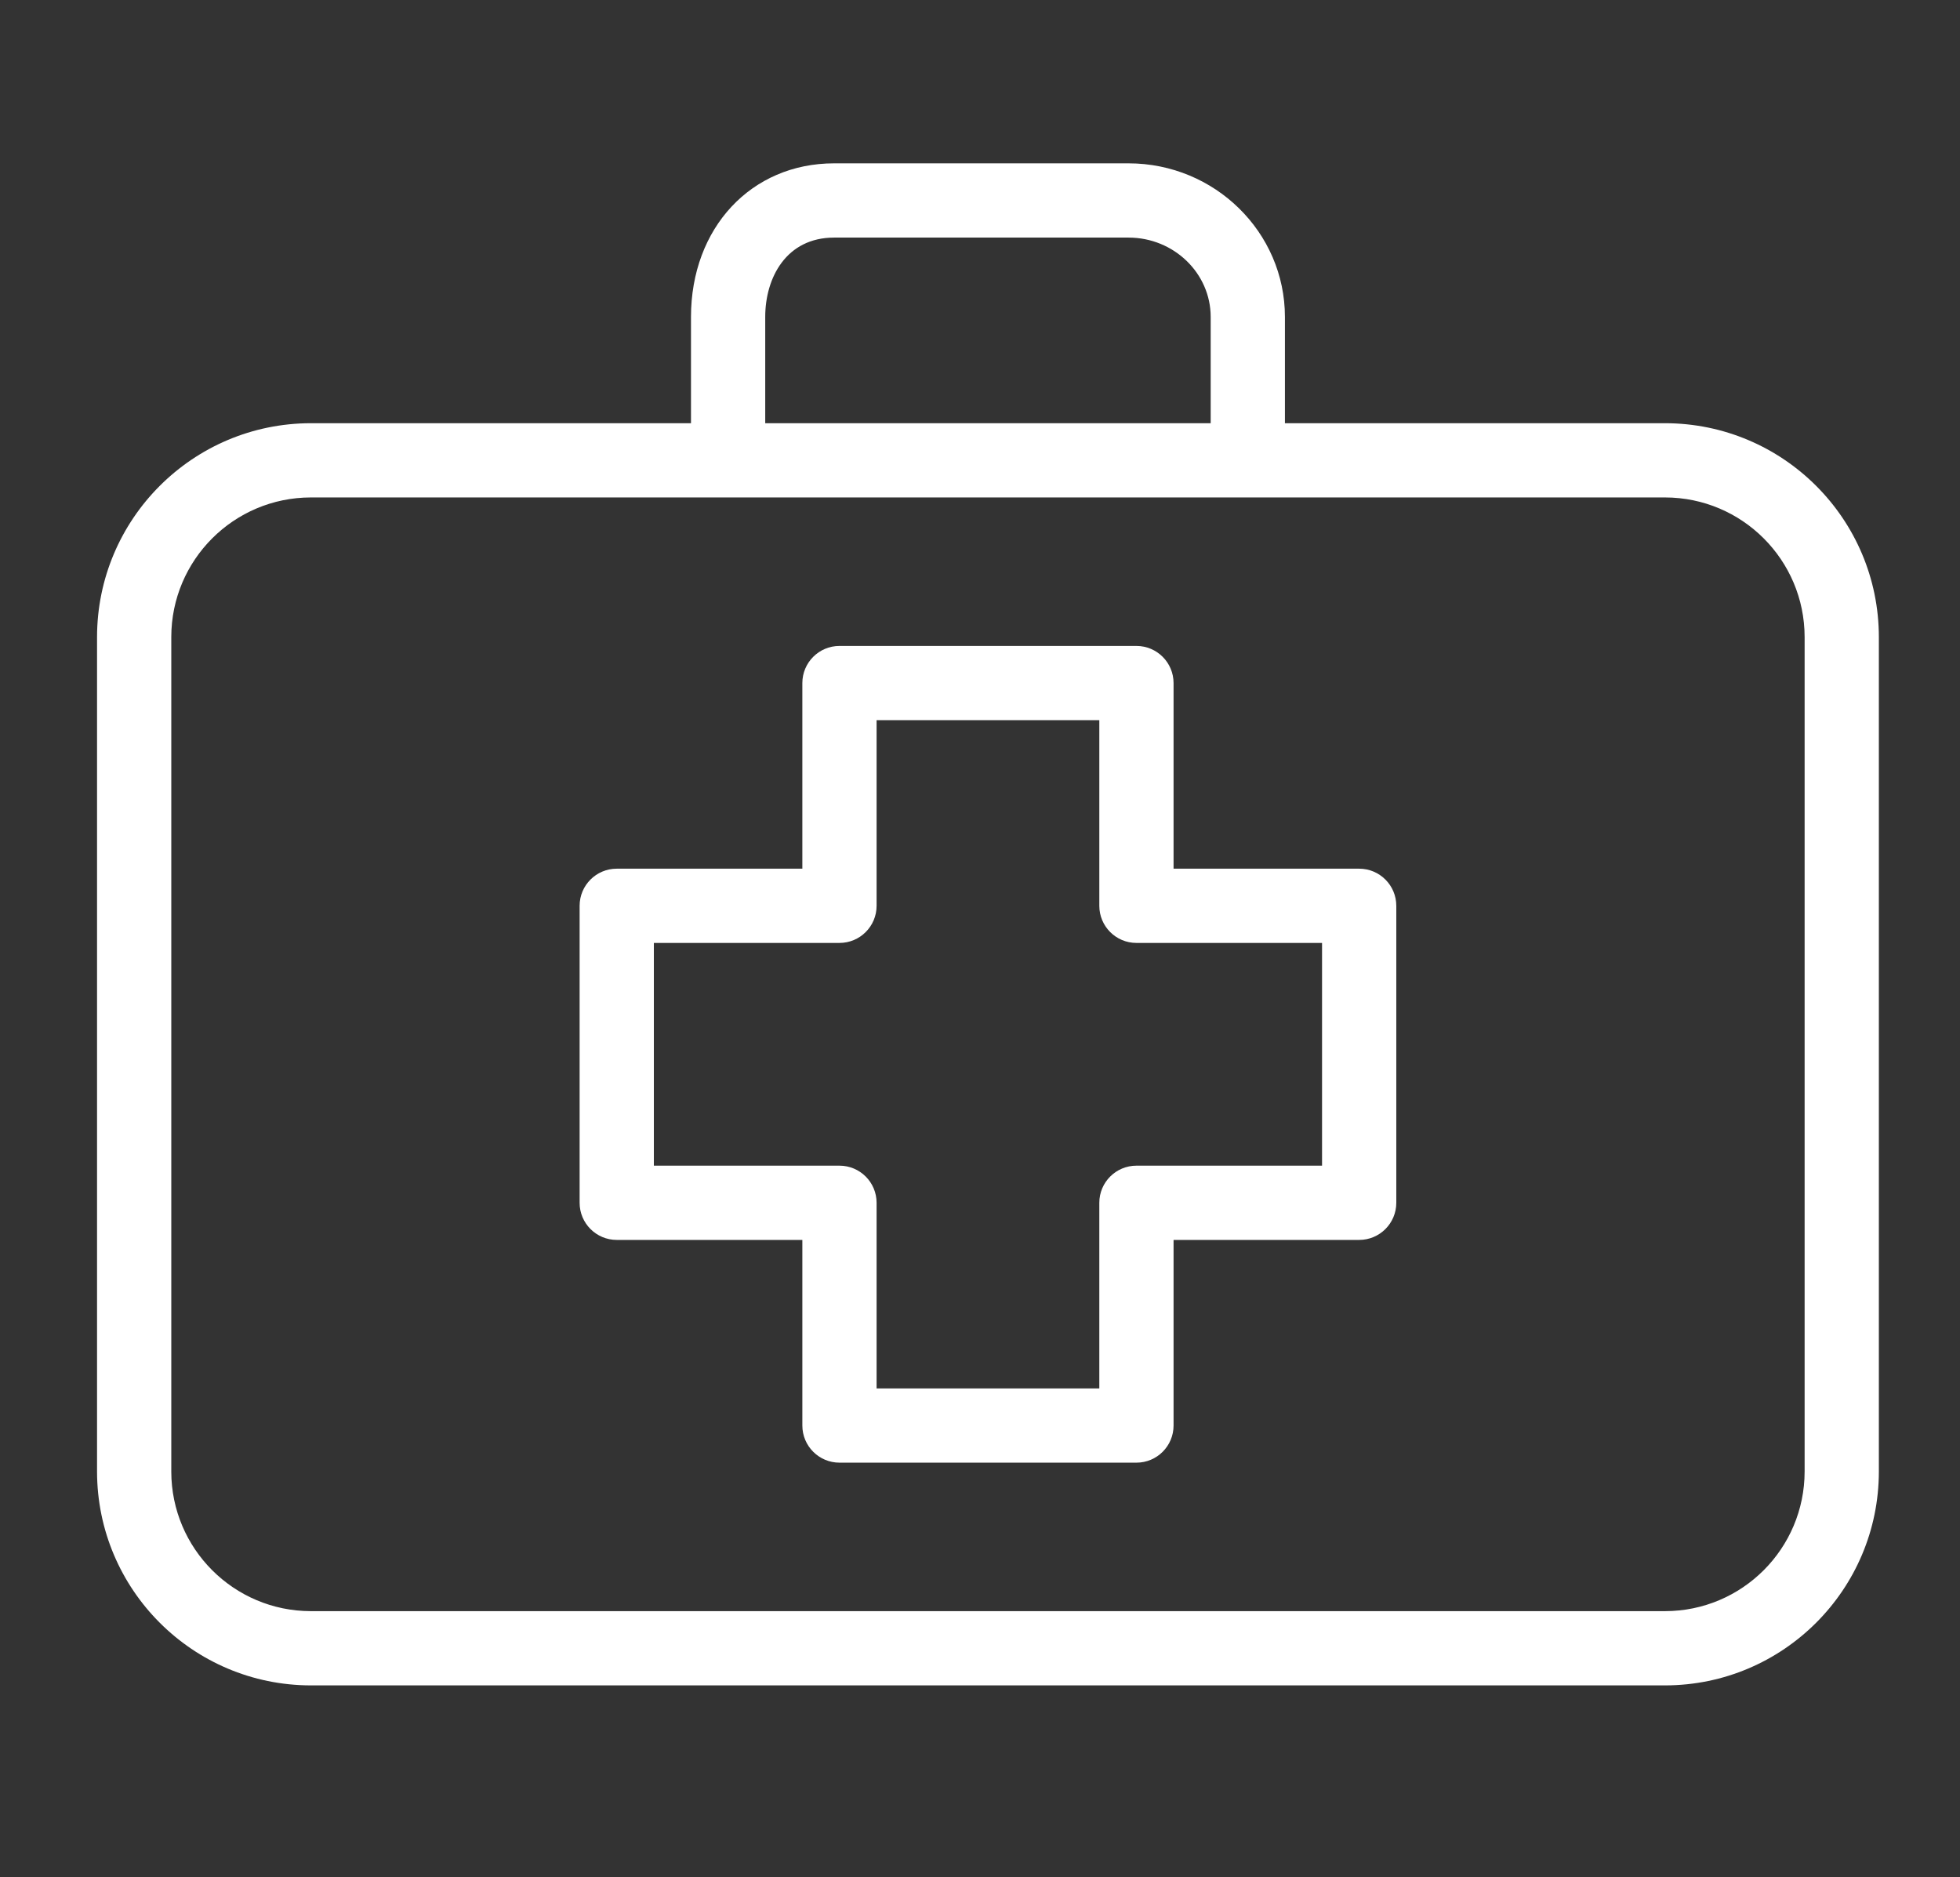
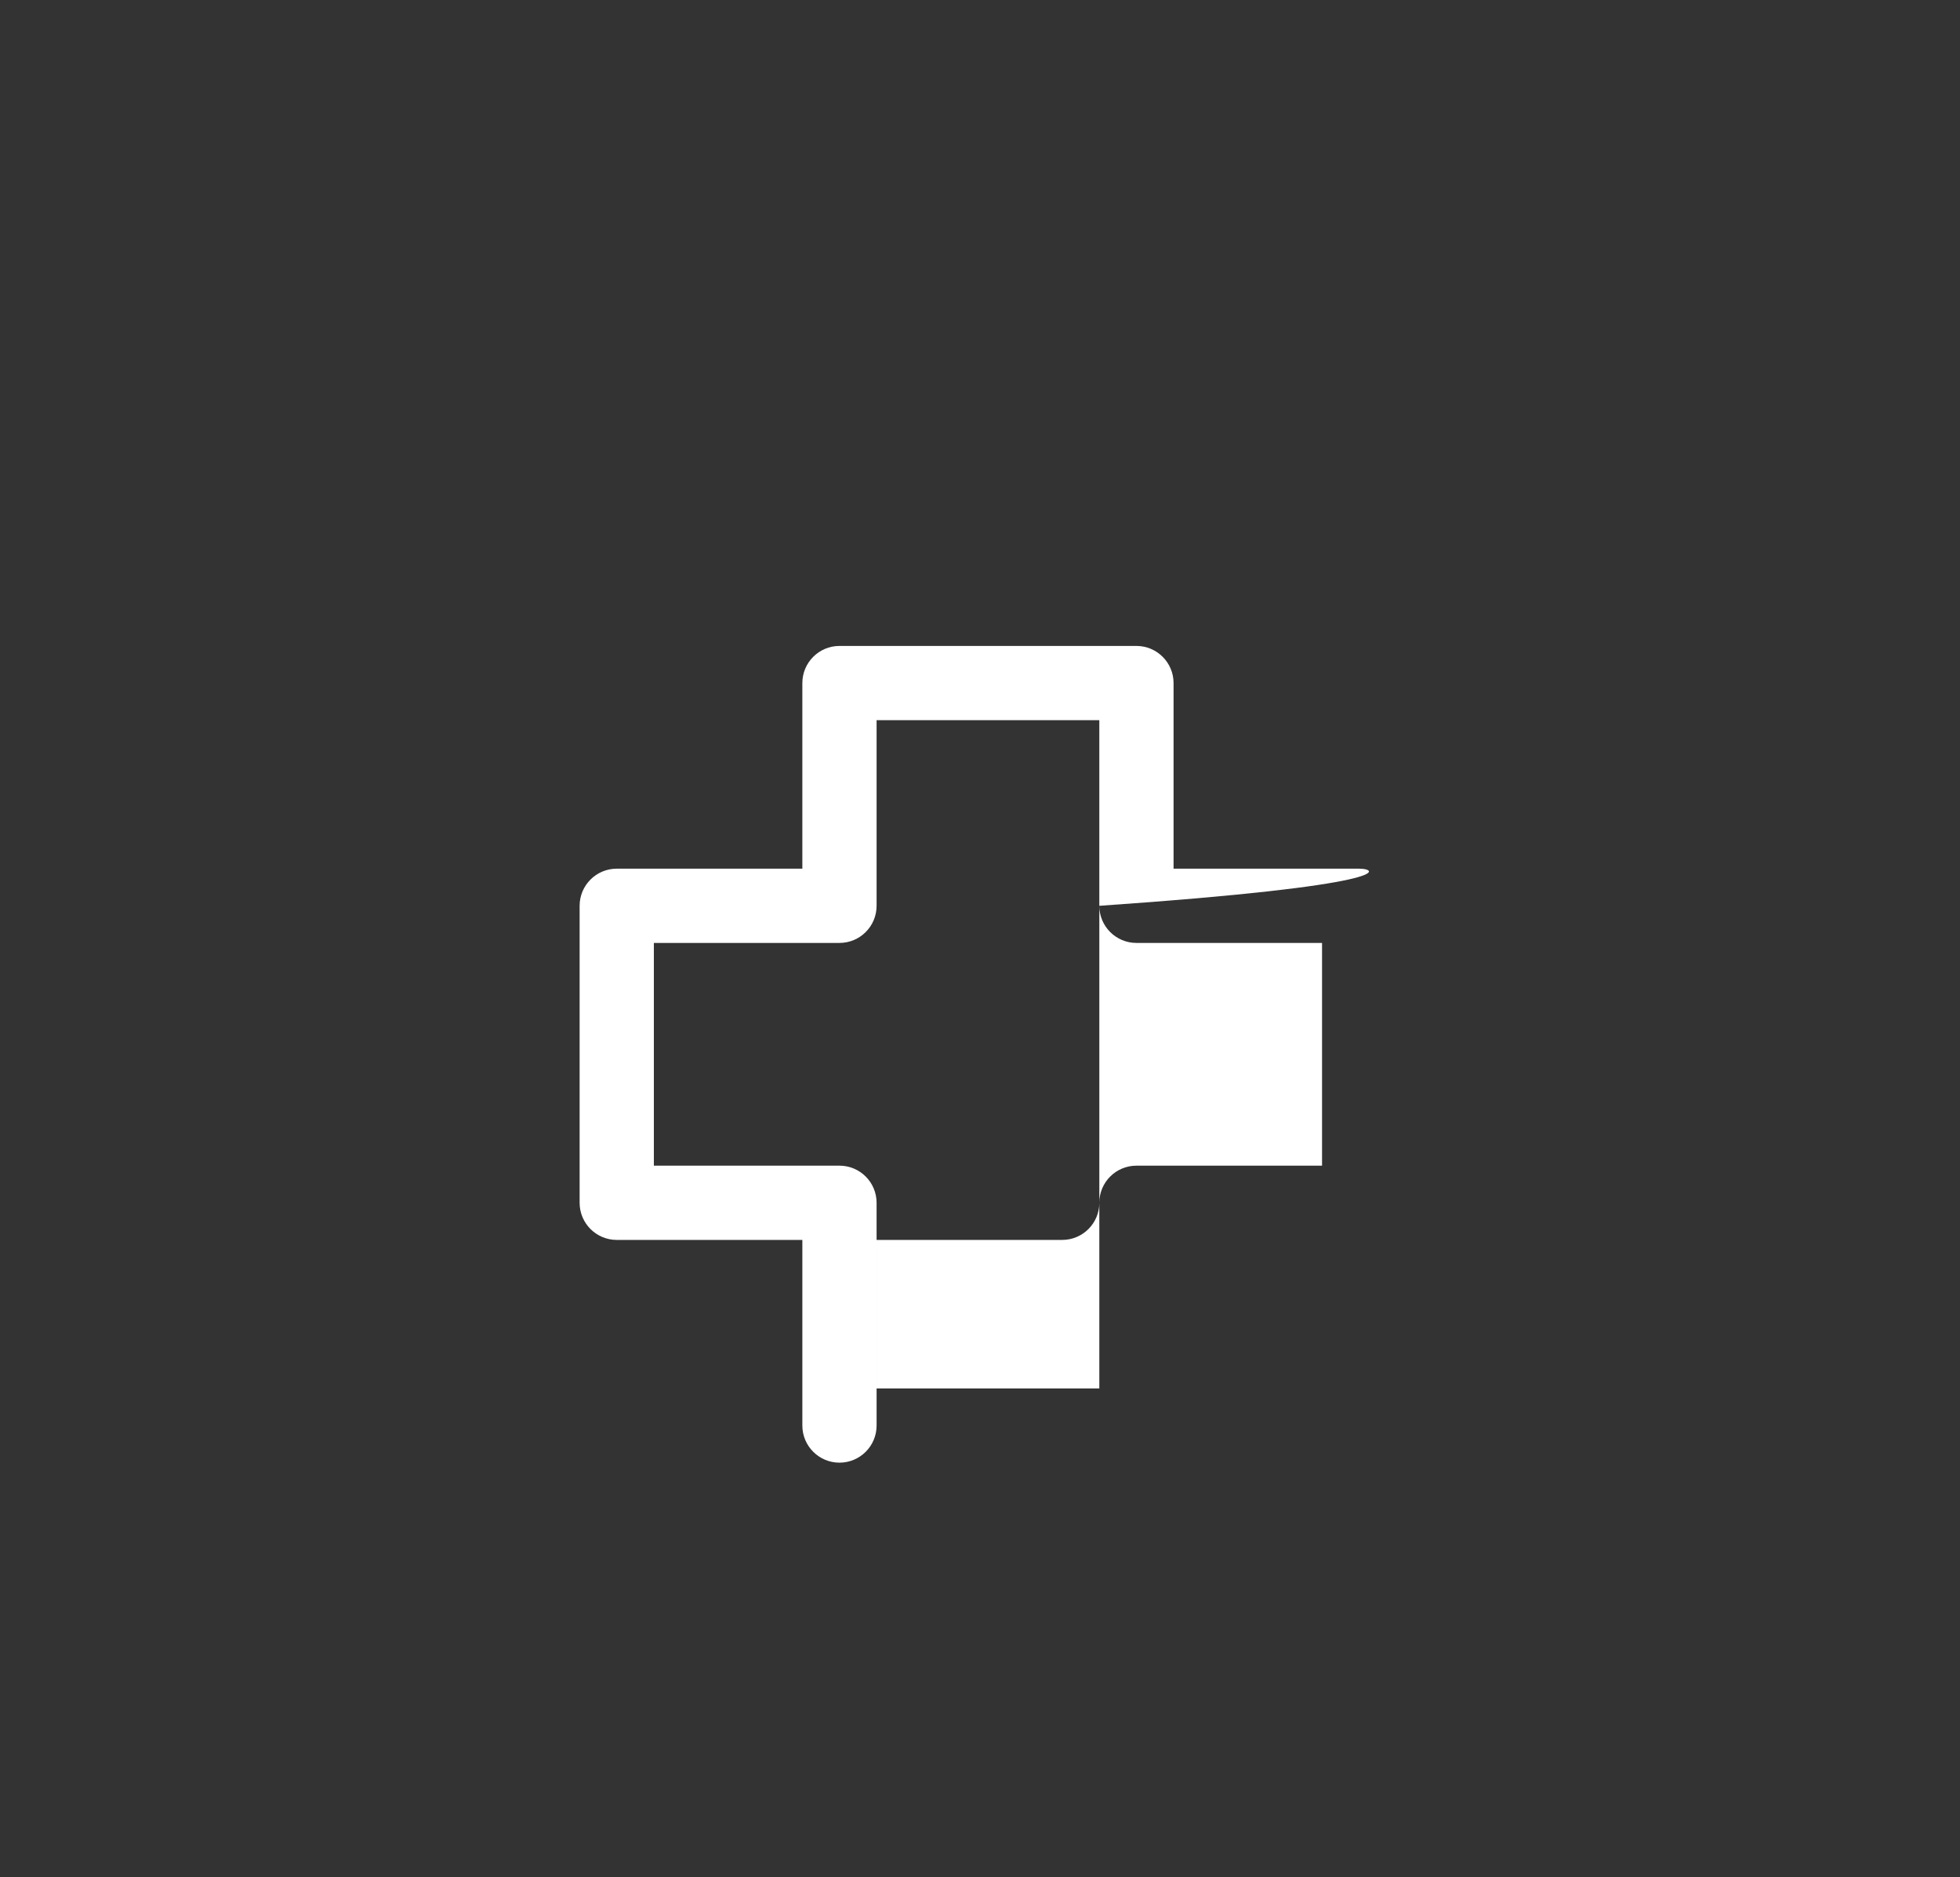
<svg xmlns="http://www.w3.org/2000/svg" version="1.1" id="Layer_1" x="0px" y="0px" width="616px" height="590px" viewBox="169.5 -10.5 616 590" enable-background="new 169.5 -10.5 616 590" xml:space="preserve">
  <rect x="169.5" y="-10.5" width="616" height="590" fill="#333333" stroke="none" />
  <g>
    <g>
      <g>
-         <path fill="#FFFFFF" d="M596.667,262.5h-58.333v-58.333c0-6.443-5.224-11.667-11.667-11.667h-93.333     c-6.443,0-11.667,5.224-11.667,11.667V262.5h-58.333c-6.443,0-11.667,5.224-11.667,11.667V367.5     c0,6.443,5.224,11.667,11.667,11.667h58.333V437.5c0,6.443,5.224,11.667,11.667,11.667h93.333     c6.443,0,11.667-5.224,11.667-11.667v-58.333h58.333c6.443,0,11.667-5.224,11.667-11.667v-93.333     C608.333,267.724,603.11,262.5,596.667,262.5z M585,355.833h-58.333c-6.443,0-11.667,5.224-11.667,11.667v58.333h-70V367.5     c0-6.443-5.224-11.667-11.667-11.667H375v-70h58.333c6.443,0,11.667-5.224,11.667-11.667v-58.333h70v58.333     c0,6.443,5.224,11.667,11.667,11.667H585V355.833z" />
-         <path fill="#FFFFFF" d="M692.813,122.5H573.333V89.11c0-26.623-22.05-48.277-49.152-48.277h-92.54     c-26.063,0-44.975,20.3-44.975,48.277v33.39H267.188c-37.091,0.038-67.15,30.097-67.188,67.188v262.29     c0.038,37.092,30.097,67.15,67.188,67.188h425.623c37.092-0.038,67.15-30.097,67.188-67.188v-262.29     C759.962,152.598,729.903,122.538,692.813,122.5z M410,89.11c0-12.413,6.685-24.943,21.642-24.943h92.54     C538.415,64.167,550,75.355,550,89.11v33.39H410V89.11z M736.667,451.943c-0.007,24.223-19.632,43.863-43.854,43.89H267.188     c-24.21-0.025-43.829-19.645-43.855-43.855v-262.29c0.026-24.21,19.645-43.829,43.855-43.855h425.623     c24.211,0.026,43.83,19.645,43.855,43.855L736.667,451.943L736.667,451.943z" />
+         <path fill="#FFFFFF" d="M596.667,262.5h-58.333v-58.333c0-6.443-5.224-11.667-11.667-11.667h-93.333     c-6.443,0-11.667,5.224-11.667,11.667V262.5h-58.333c-6.443,0-11.667,5.224-11.667,11.667V367.5     c0,6.443,5.224,11.667,11.667,11.667h58.333V437.5c0,6.443,5.224,11.667,11.667,11.667c6.443,0,11.667-5.224,11.667-11.667v-58.333h58.333c6.443,0,11.667-5.224,11.667-11.667v-93.333     C608.333,267.724,603.11,262.5,596.667,262.5z M585,355.833h-58.333c-6.443,0-11.667,5.224-11.667,11.667v58.333h-70V367.5     c0-6.443-5.224-11.667-11.667-11.667H375v-70h58.333c6.443,0,11.667-5.224,11.667-11.667v-58.333h70v58.333     c0,6.443,5.224,11.667,11.667,11.667H585V355.833z" />
      </g>
    </g>
  </g>
</svg>